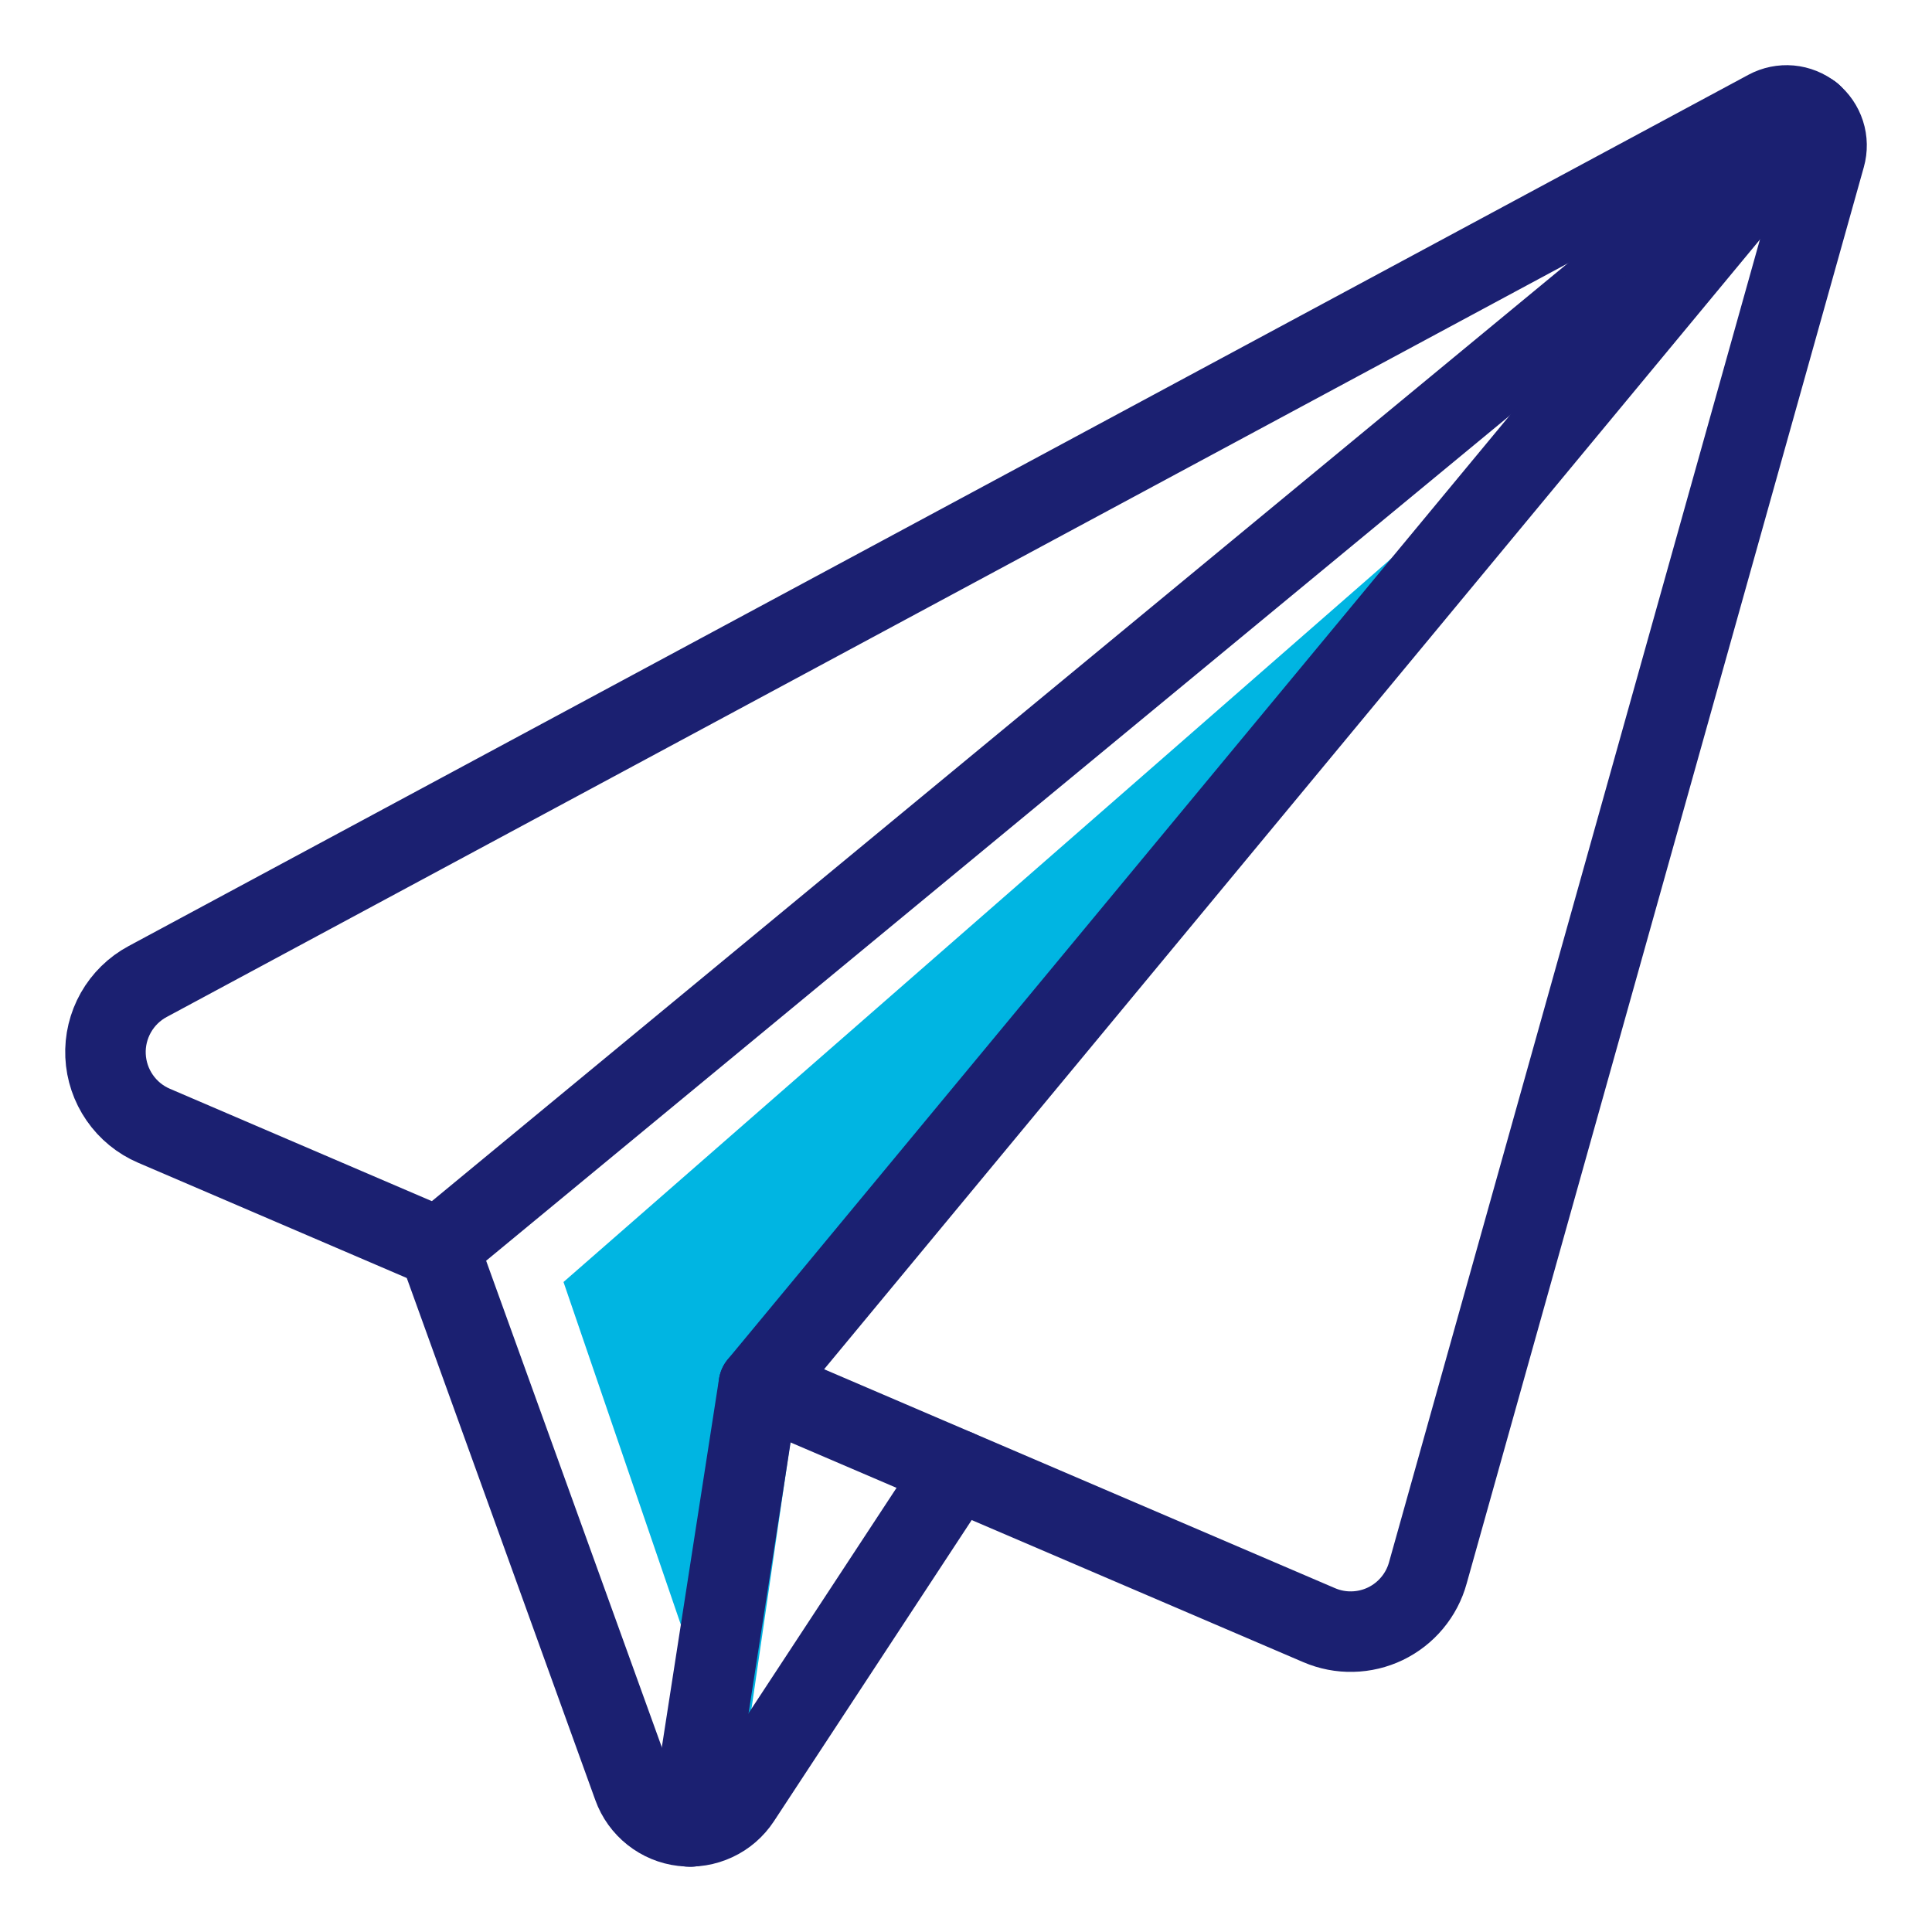
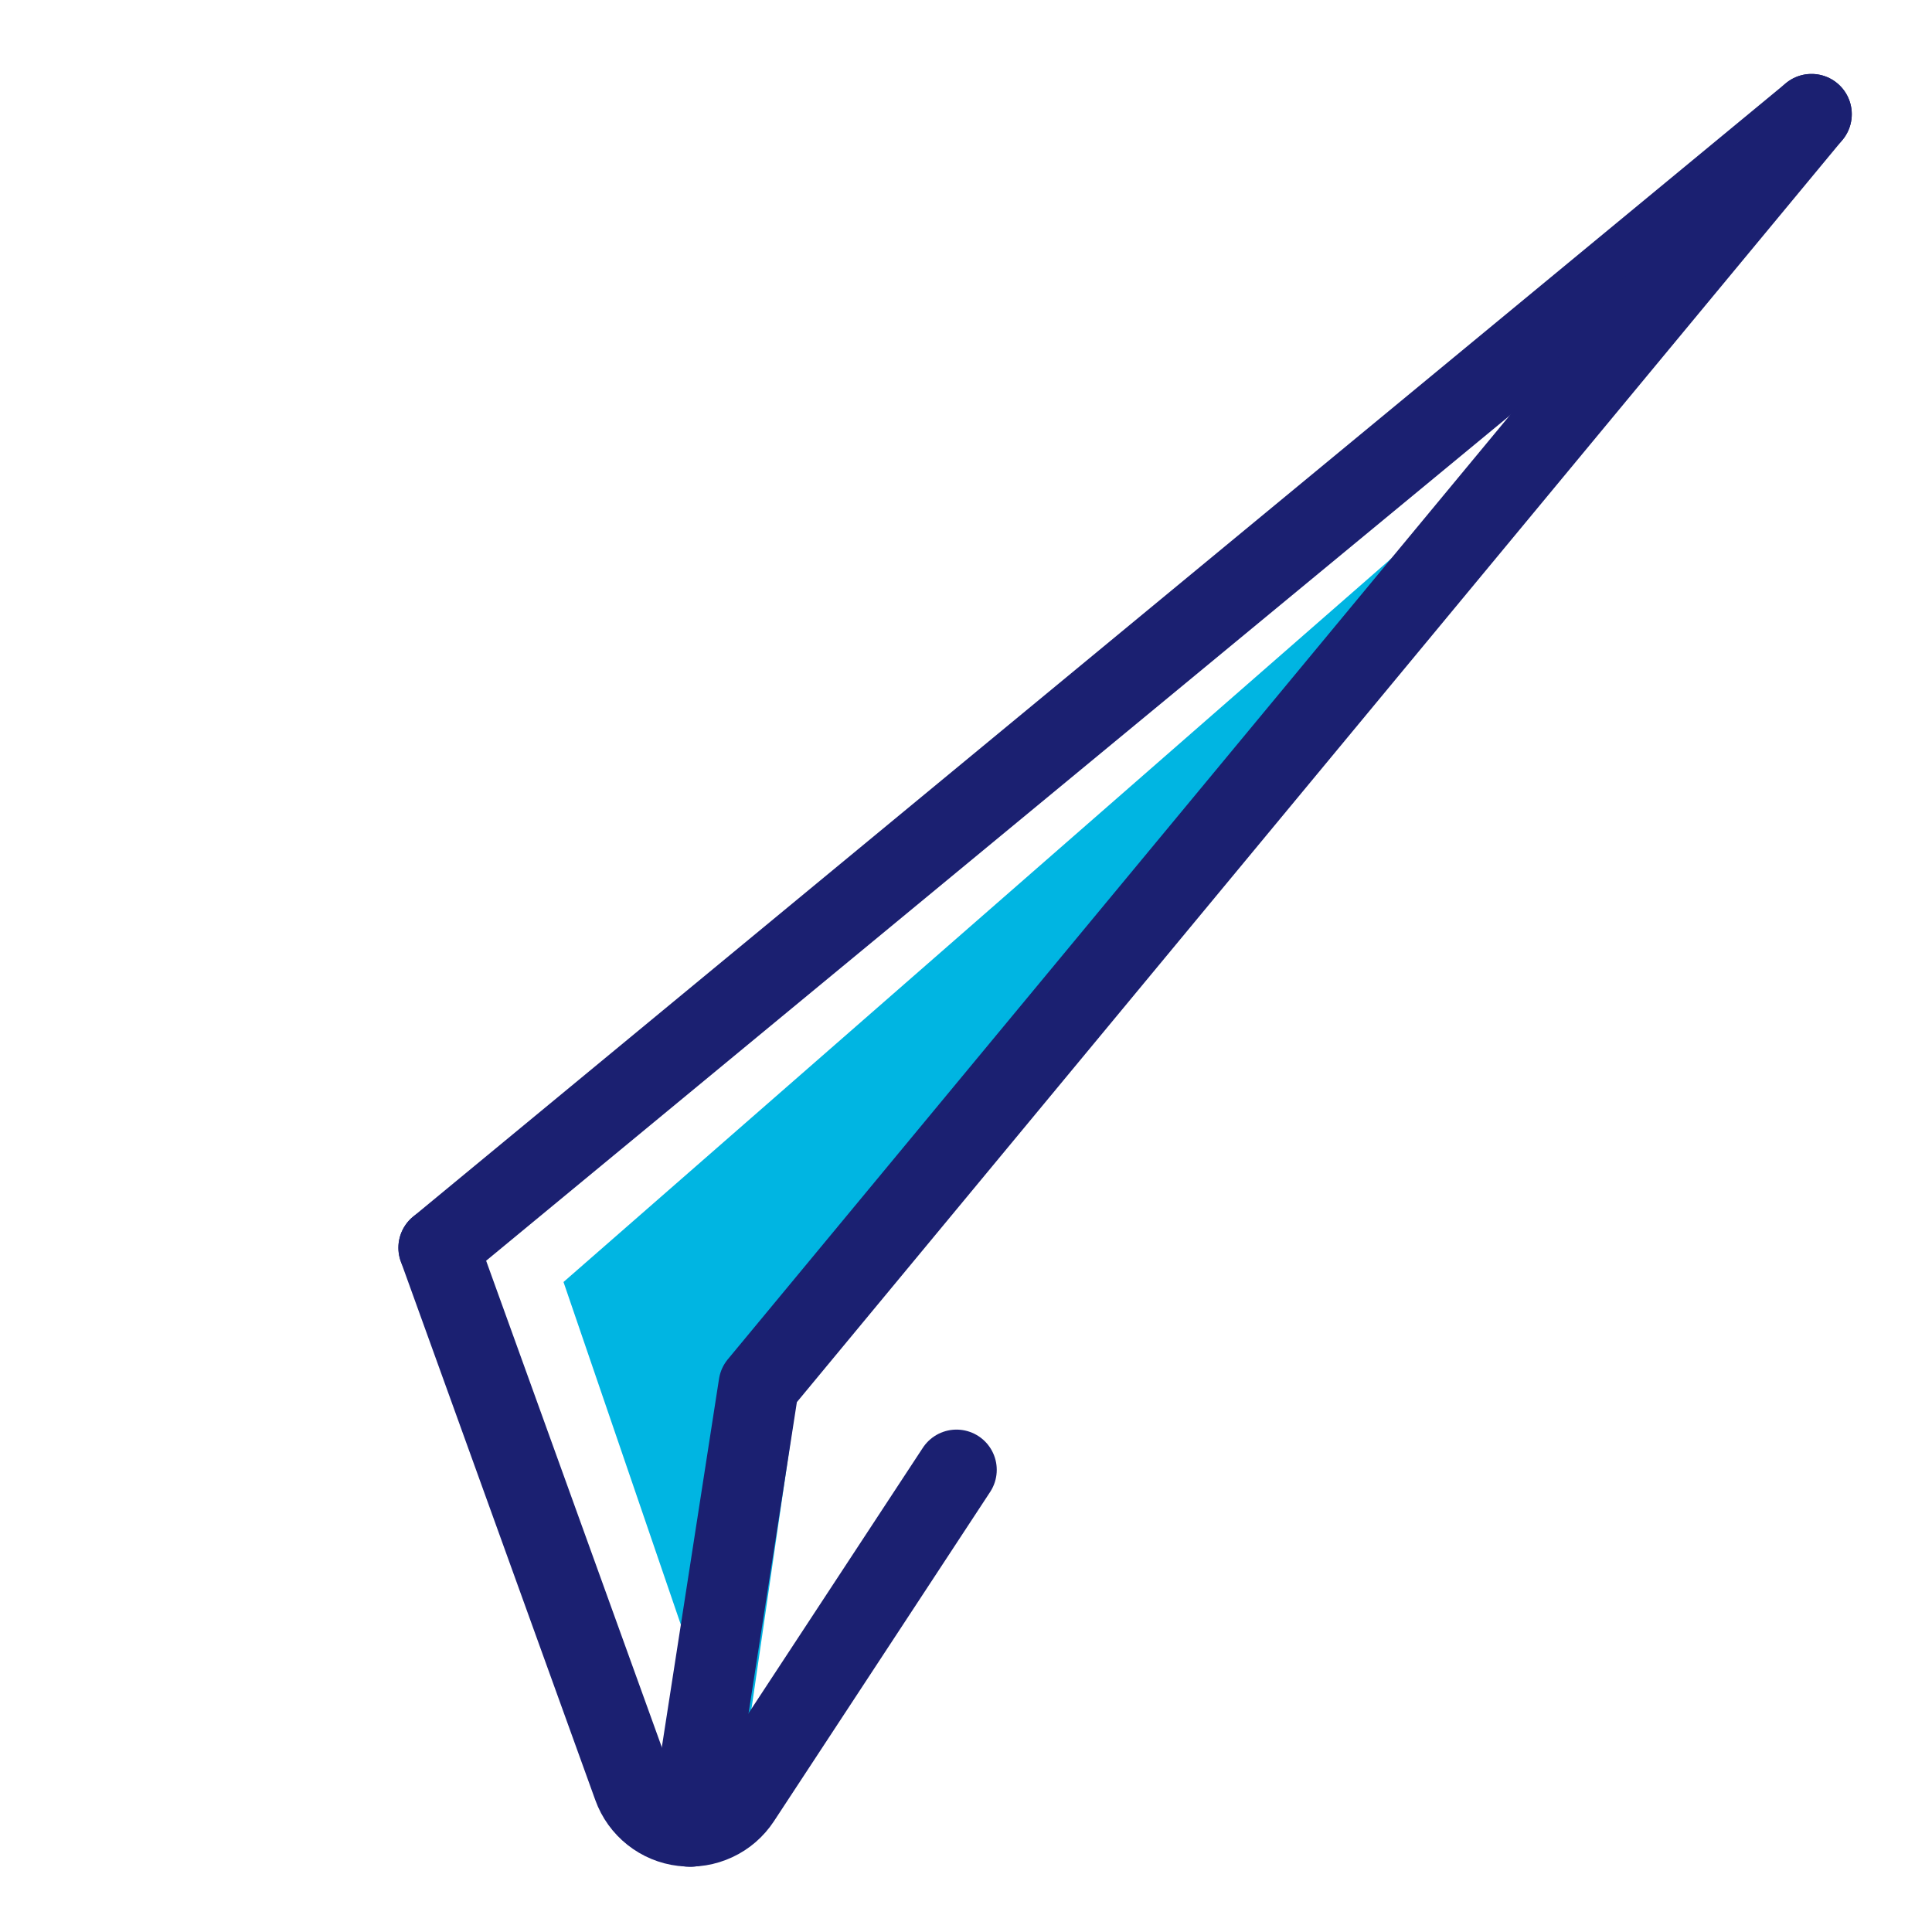
<svg xmlns="http://www.w3.org/2000/svg" width="48" height="48" viewBox="0 0 48 48" fill="none">
  <g clip-path="url(#clip0_12823_42553)">
    <path d="M39 10L19.831 34.49L18.591 43C18.365 43.002 18.144 42.93 17.958 42.793C17.773 42.656 17.632 42.461 17.556 42.236L14 31.851L39 10Z" fill="#00B5E2" />
    <path d="M10.898 31L45.007 2.837" stroke="#1B2071" stroke-width="2" stroke-linecap="round" stroke-linejoin="round" />
-     <path d="M18.852 34.411L32.775 40.377C33.036 40.489 33.318 40.544 33.602 40.537C33.886 40.531 34.165 40.464 34.421 40.341C34.677 40.217 34.903 40.041 35.085 39.822C35.267 39.604 35.4 39.35 35.475 39.076L45.343 3.884C45.396 3.696 45.393 3.496 45.333 3.31C45.273 3.124 45.16 2.96 45.008 2.837C44.855 2.715 44.67 2.641 44.476 2.623C44.281 2.606 44.086 2.646 43.914 2.738L3.666 24.387C3.337 24.564 3.064 24.831 2.879 25.157C2.695 25.483 2.605 25.854 2.622 26.228C2.639 26.602 2.761 26.964 2.974 27.272C3.187 27.58 3.482 27.822 3.826 27.969L10.891 31" stroke="#1B2071" stroke-width="2" stroke-linecap="round" stroke-linejoin="round" />
    <path d="M10.898 31L15.732 44.386C15.826 44.648 15.992 44.878 16.21 45.051C16.428 45.224 16.689 45.333 16.966 45.365C17.242 45.398 17.522 45.352 17.774 45.234C18.026 45.117 18.24 44.931 18.393 44.698L23.764 36.518" stroke="#1B2071" stroke-width="2" stroke-linecap="round" stroke-linejoin="round" />
    <path d="M45.007 2.837L18.852 34.41L17.149 45.38" stroke="#1B2071" stroke-width="2" stroke-linecap="round" stroke-linejoin="round" />
  </g>
  <defs>
    <clipPath id="clip0_12823_42553">
      <rect width="46" height="46" fill="white" transform="translate(1 1)" />
    </clipPath>
  </defs>
</svg>